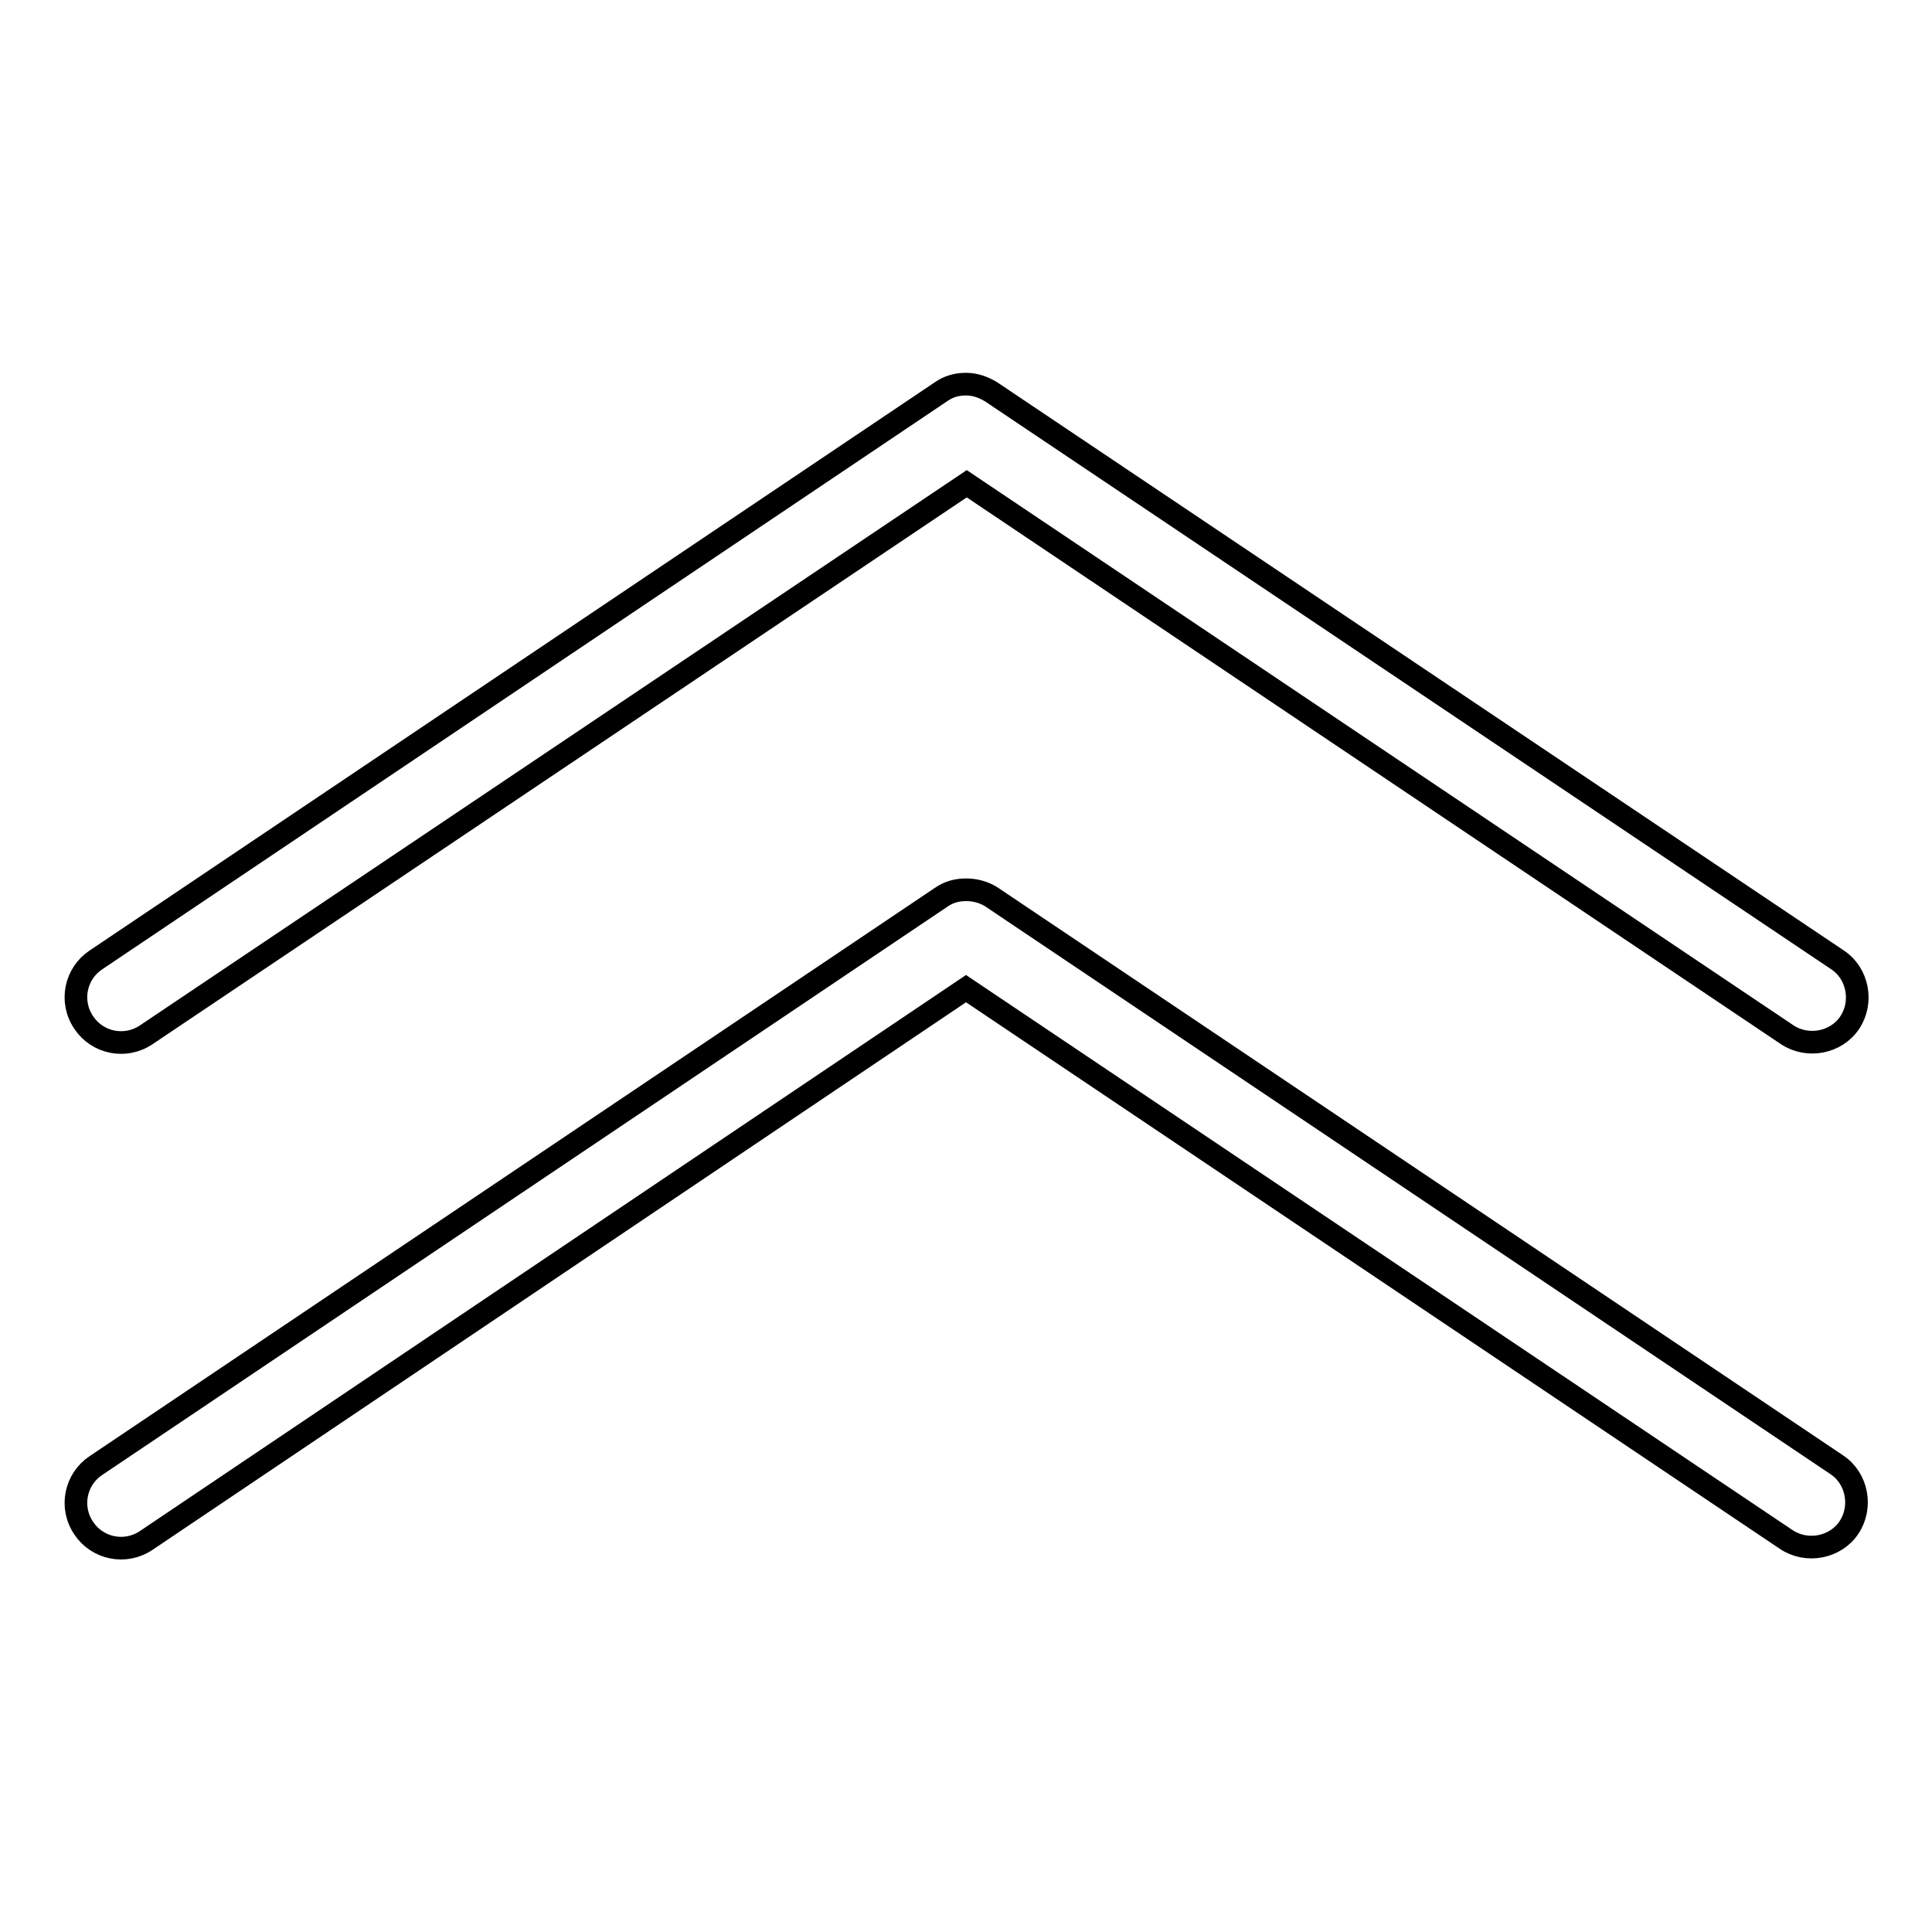
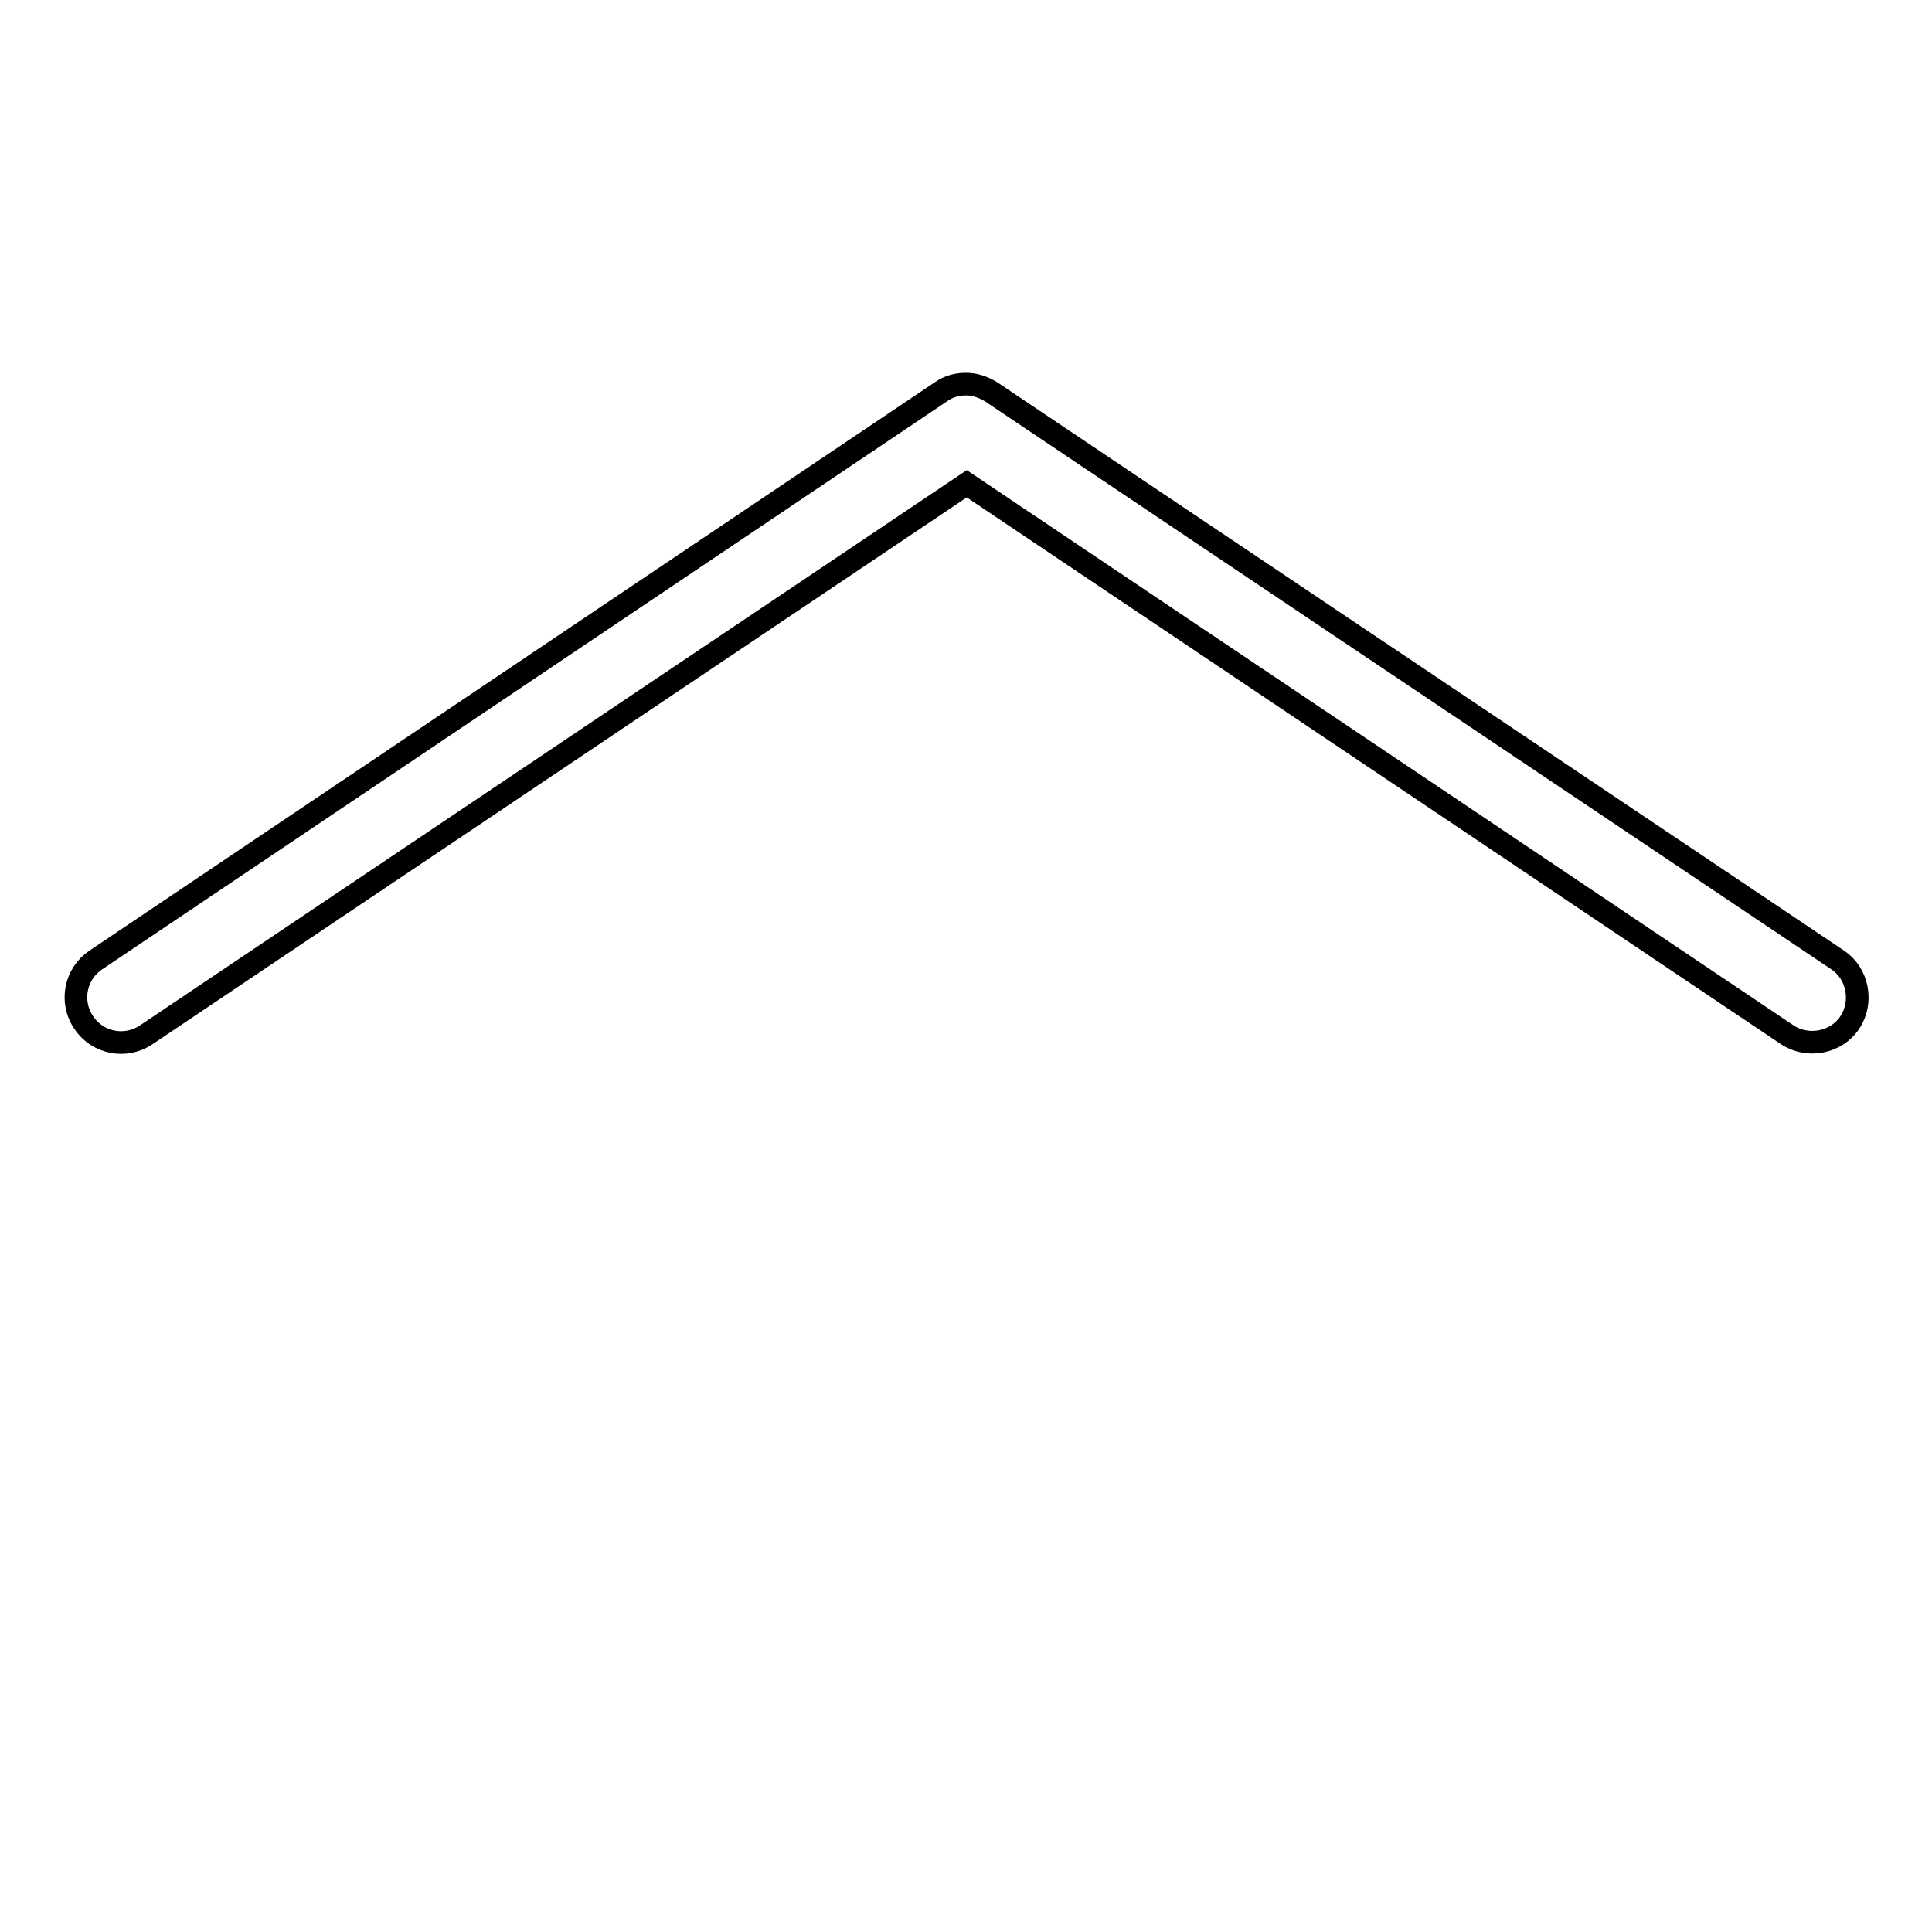
<svg xmlns="http://www.w3.org/2000/svg" version="1.1" x="0px" y="0px" viewBox="0 0 256 256" enable-background="new 0 0 256 256" xml:space="preserve">
  <g>
    <g>
-       <path stroke-width="3" fill-opacity="0" stroke="#000000" d="M128,50.9c-1.2,0-2.3,0.3-3.3,1l-112,75.3c-2.7,1.8-3.5,5.5-1.6,8.3c1.8,2.7,5.5,3.5,8.3,1.6l108.7-73l108.7,73c2.7,1.8,6.5,1.1,8.3-1.6c1.8-2.7,1.1-6.5-1.6-8.3L131.3,51.9C130.3,51.3,129.2,50.9,128,50.9z" />
-       <path stroke-width="3" fill-opacity="0" stroke="#000000" d="M128,117.9c-1.2,0-2.3,0.3-3.3,1l-112,75.3c-2.7,1.8-3.5,5.5-1.6,8.3c1.8,2.7,5.5,3.5,8.3,1.6L128,131l108.7,73c2.7,1.8,6.5,1.1,8.3-1.6c1.8-2.7,1.1-6.5-1.6-8.3l-112.1-75.3C130.3,118.2,129.2,117.9,128,117.9z" />
+       <path stroke-width="3" fill-opacity="0" stroke="#000000" d="M128,50.9c-1.2,0-2.3,0.3-3.3,1l-112,75.3c-2.7,1.8-3.5,5.5-1.6,8.3c1.8,2.7,5.5,3.5,8.3,1.6l108.7-73l108.7,73c2.7,1.8,6.5,1.1,8.3-1.6c1.8-2.7,1.1-6.5-1.6-8.3L131.3,51.9C130.3,51.3,129.2,50.9,128,50.9" />
    </g>
  </g>
</svg>